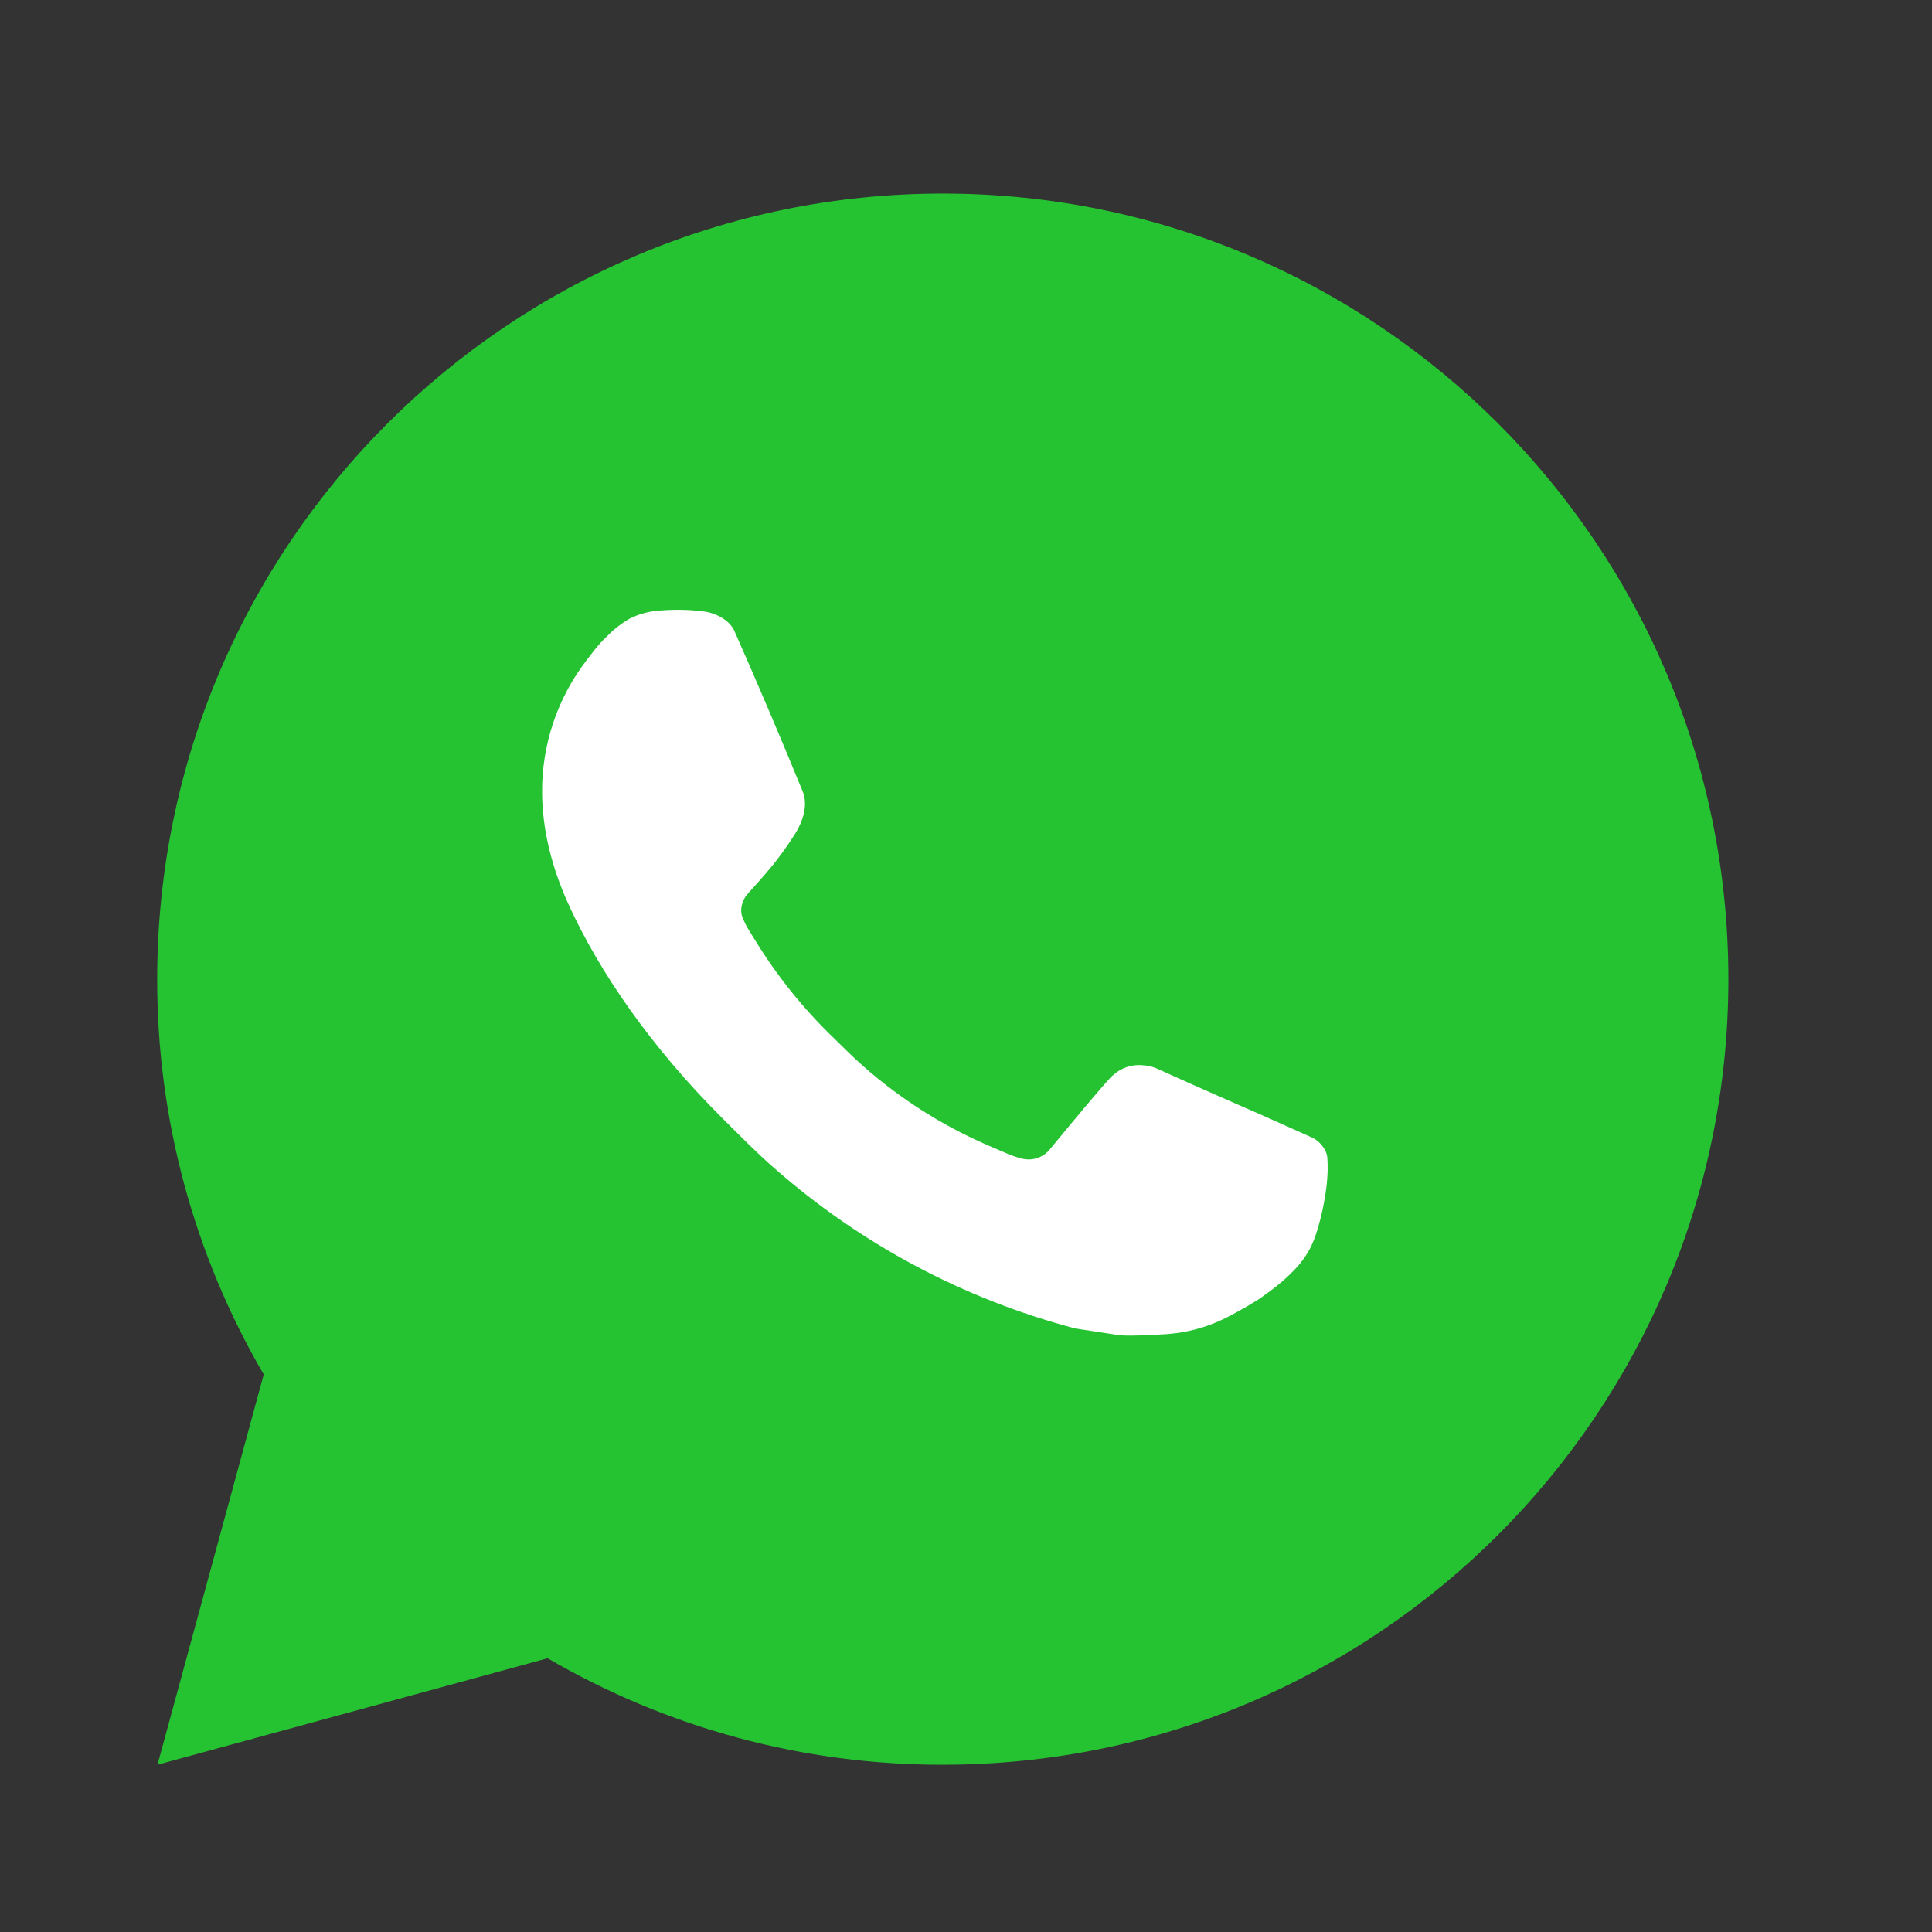
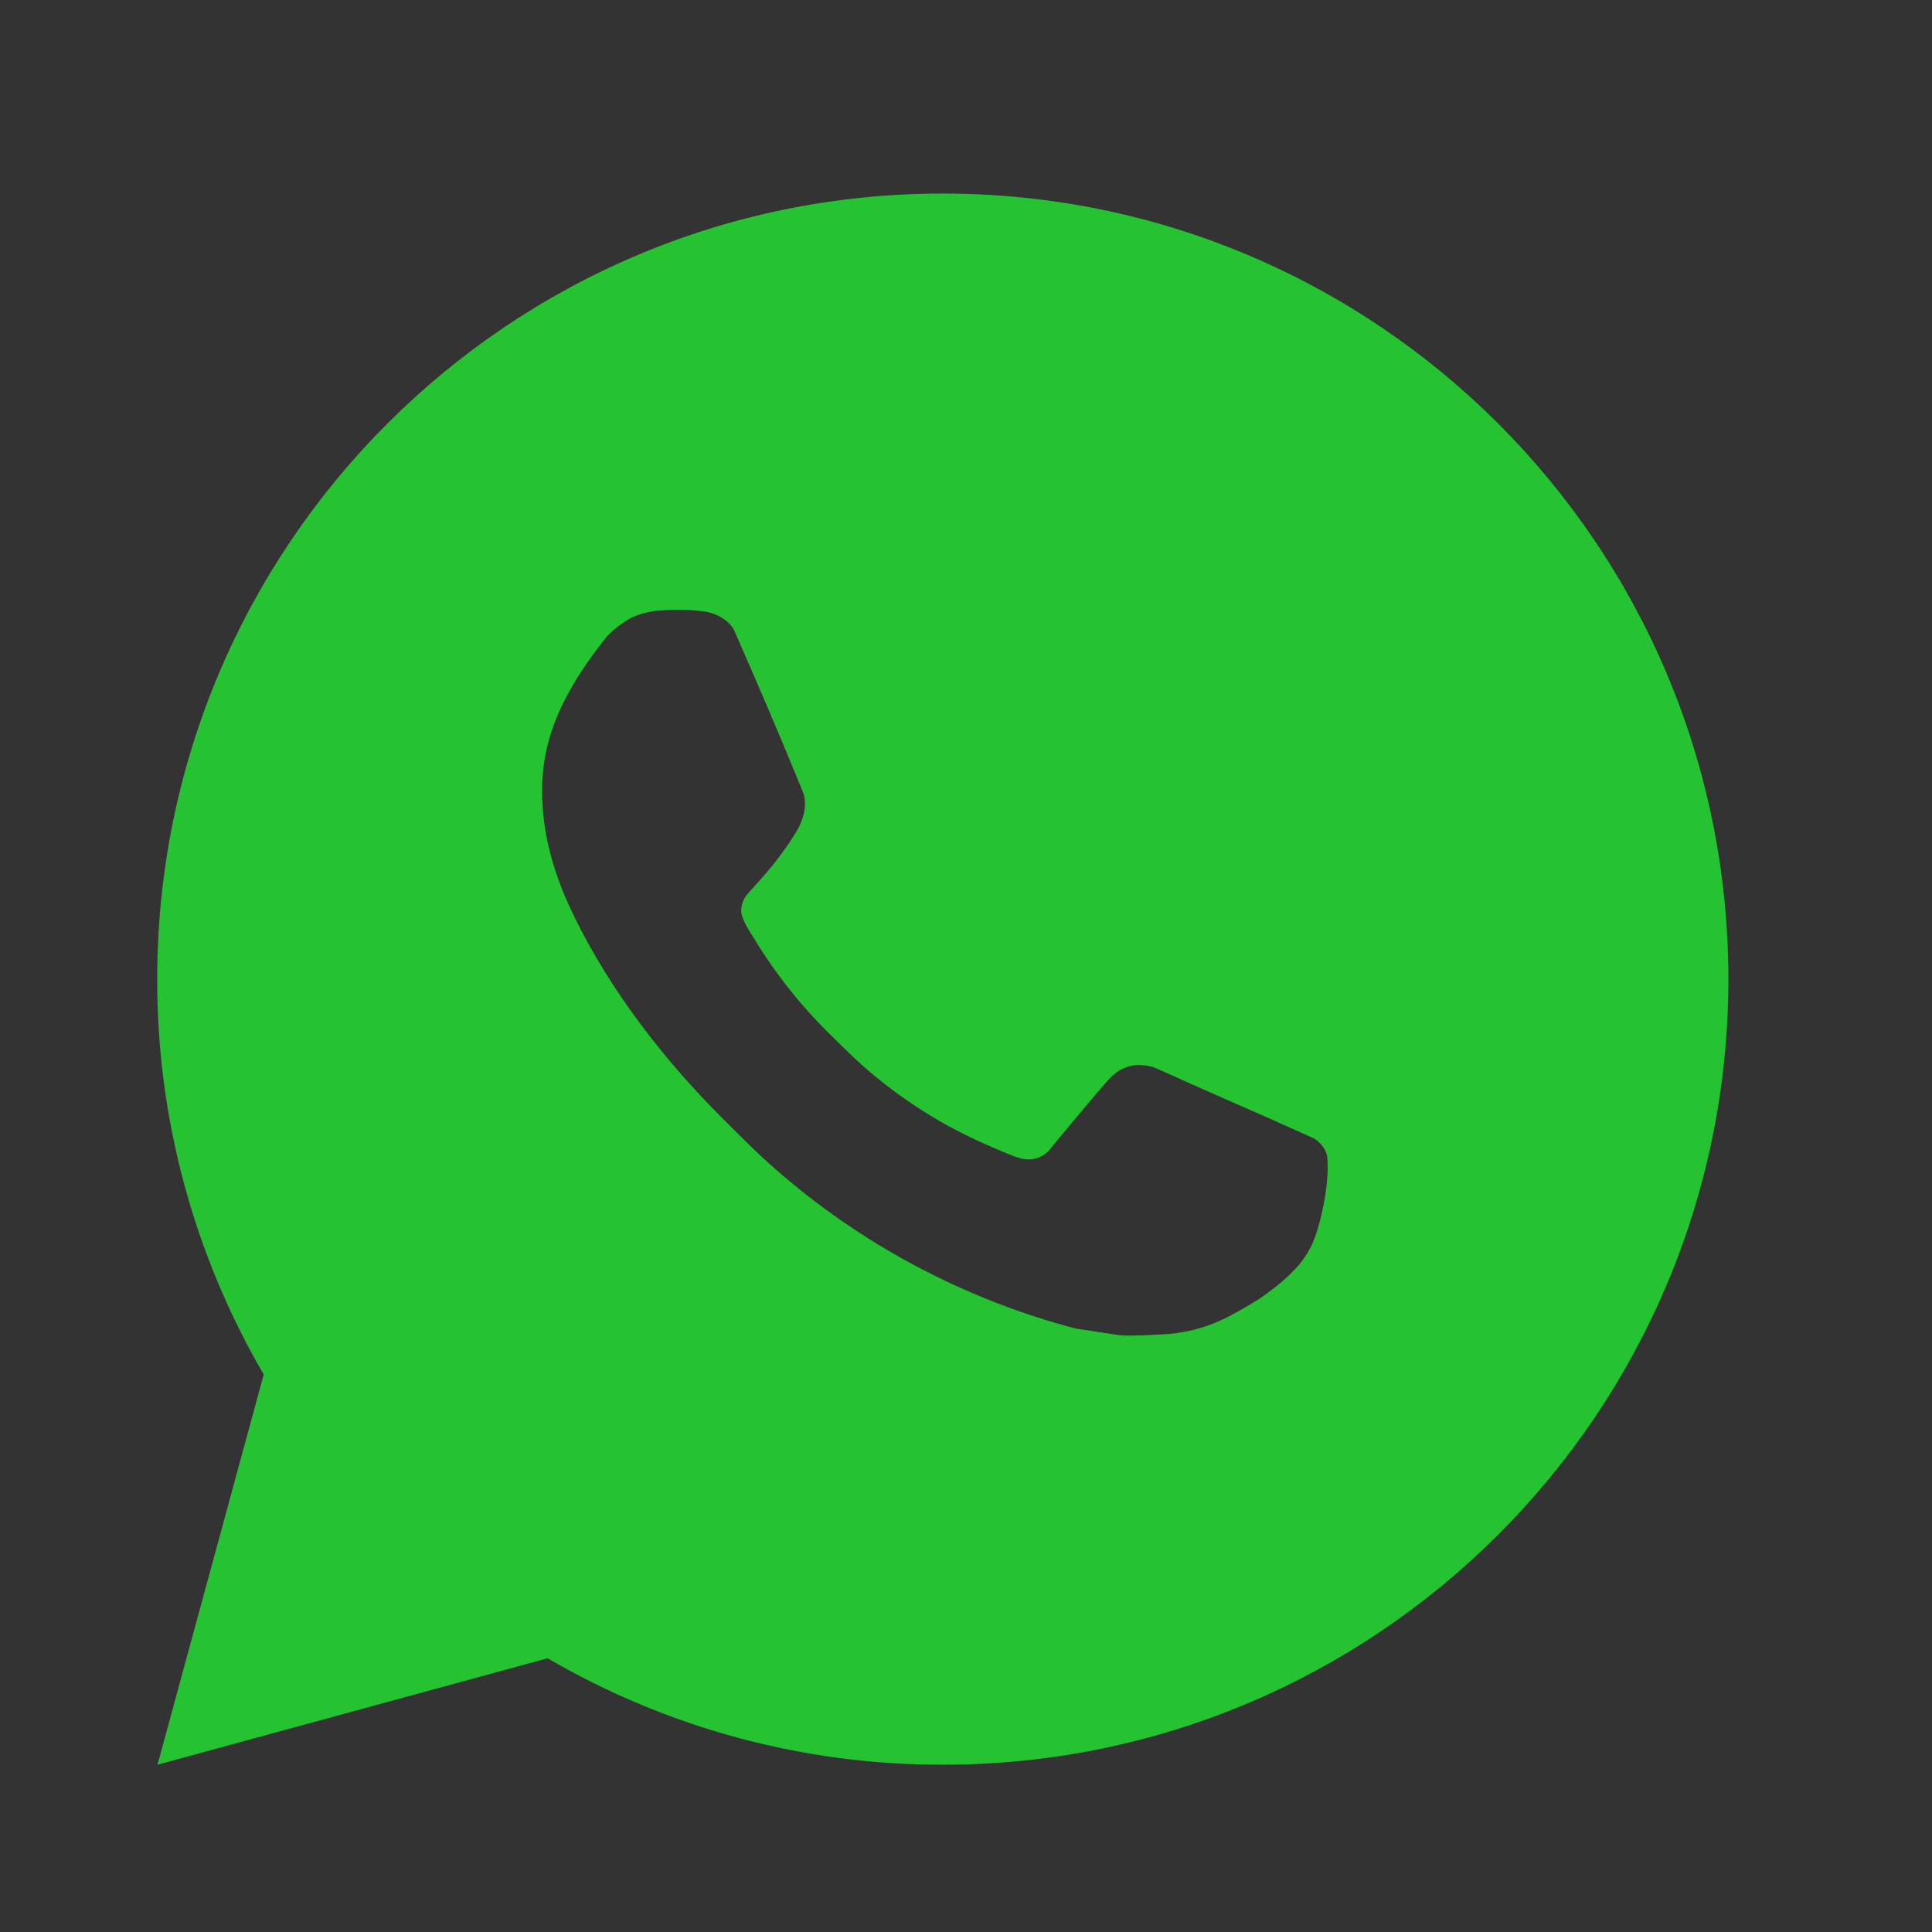
<svg xmlns="http://www.w3.org/2000/svg" width="38" height="38" viewBox="0 0 38 38" fill="none">
  <rect x="0" y="0" width="38" height="38" fill="#333333" stroke="none" />
-   <ellipse cx="19" cy="18.5" rx="10" ry="9.5" fill="white" />
-   <path d="M18.543 3.807C27.077 3.807 33.995 10.725 33.995 19.259C33.995 27.792 27.077 34.71 18.543 34.71C15.813 34.715 13.13 33.992 10.771 32.616L3.098 34.71L5.187 27.034C3.81 24.674 3.087 21.99 3.092 19.259C3.092 10.725 10.009 3.807 18.543 3.807ZM13.277 11.996L12.968 12.009C12.768 12.023 12.573 12.075 12.394 12.163C12.226 12.258 12.073 12.377 11.939 12.515C11.754 12.69 11.649 12.842 11.536 12.988C10.964 13.731 10.657 14.644 10.662 15.581C10.665 16.338 10.862 17.075 11.171 17.764C11.803 19.158 12.843 20.634 14.215 22.001C14.546 22.33 14.87 22.661 15.22 22.968C16.925 24.469 18.956 25.552 21.153 26.13L22.031 26.264C22.316 26.28 22.602 26.258 22.89 26.244C23.34 26.22 23.779 26.099 24.177 25.887C24.379 25.783 24.576 25.669 24.769 25.547C24.769 25.547 24.834 25.503 24.962 25.408C25.17 25.254 25.299 25.144 25.472 24.963C25.601 24.829 25.71 24.674 25.796 24.497C25.917 24.245 26.037 23.764 26.087 23.364C26.124 23.058 26.113 22.891 26.108 22.788C26.102 22.622 25.965 22.451 25.815 22.378L24.915 21.975C24.915 21.975 23.571 21.389 22.749 21.015C22.663 20.978 22.571 20.956 22.477 20.952C22.371 20.941 22.265 20.953 22.164 20.987C22.063 21.02 21.971 21.076 21.893 21.148C21.885 21.145 21.782 21.233 20.665 22.587C20.601 22.673 20.512 22.738 20.411 22.774C20.31 22.81 20.2 22.814 20.096 22.788C19.995 22.761 19.897 22.727 19.801 22.686C19.609 22.605 19.543 22.574 19.412 22.519C18.524 22.132 17.703 21.609 16.978 20.969C16.783 20.799 16.602 20.614 16.417 20.434C15.809 19.852 15.28 19.194 14.841 18.475L14.75 18.328C14.685 18.229 14.633 18.123 14.592 18.012C14.534 17.785 14.687 17.602 14.687 17.602C14.687 17.602 15.062 17.191 15.237 16.969C15.407 16.752 15.55 16.542 15.643 16.392C15.825 16.099 15.883 15.797 15.787 15.564C15.354 14.507 14.907 13.456 14.445 12.411C14.354 12.203 14.084 12.055 13.838 12.026C13.755 12.015 13.671 12.007 13.588 12.001C13.38 11.989 13.172 11.991 12.965 12.007L13.277 11.996Z" fill="#25C332" />
+   <path d="M18.543 3.807C27.077 3.807 33.995 10.725 33.995 19.259C33.995 27.792 27.077 34.71 18.543 34.71C15.813 34.715 13.13 33.992 10.771 32.616L3.098 34.71L5.187 27.034C3.81 24.674 3.087 21.99 3.092 19.259C3.092 10.725 10.009 3.807 18.543 3.807ZM13.277 11.996L12.968 12.009C12.768 12.023 12.573 12.075 12.394 12.163C12.226 12.258 12.073 12.377 11.939 12.515C10.964 13.731 10.657 14.644 10.662 15.581C10.665 16.338 10.862 17.075 11.171 17.764C11.803 19.158 12.843 20.634 14.215 22.001C14.546 22.33 14.87 22.661 15.22 22.968C16.925 24.469 18.956 25.552 21.153 26.13L22.031 26.264C22.316 26.28 22.602 26.258 22.89 26.244C23.34 26.22 23.779 26.099 24.177 25.887C24.379 25.783 24.576 25.669 24.769 25.547C24.769 25.547 24.834 25.503 24.962 25.408C25.17 25.254 25.299 25.144 25.472 24.963C25.601 24.829 25.71 24.674 25.796 24.497C25.917 24.245 26.037 23.764 26.087 23.364C26.124 23.058 26.113 22.891 26.108 22.788C26.102 22.622 25.965 22.451 25.815 22.378L24.915 21.975C24.915 21.975 23.571 21.389 22.749 21.015C22.663 20.978 22.571 20.956 22.477 20.952C22.371 20.941 22.265 20.953 22.164 20.987C22.063 21.02 21.971 21.076 21.893 21.148C21.885 21.145 21.782 21.233 20.665 22.587C20.601 22.673 20.512 22.738 20.411 22.774C20.31 22.81 20.2 22.814 20.096 22.788C19.995 22.761 19.897 22.727 19.801 22.686C19.609 22.605 19.543 22.574 19.412 22.519C18.524 22.132 17.703 21.609 16.978 20.969C16.783 20.799 16.602 20.614 16.417 20.434C15.809 19.852 15.28 19.194 14.841 18.475L14.75 18.328C14.685 18.229 14.633 18.123 14.592 18.012C14.534 17.785 14.687 17.602 14.687 17.602C14.687 17.602 15.062 17.191 15.237 16.969C15.407 16.752 15.55 16.542 15.643 16.392C15.825 16.099 15.883 15.797 15.787 15.564C15.354 14.507 14.907 13.456 14.445 12.411C14.354 12.203 14.084 12.055 13.838 12.026C13.755 12.015 13.671 12.007 13.588 12.001C13.38 11.989 13.172 11.991 12.965 12.007L13.277 11.996Z" fill="#25C332" />
</svg>